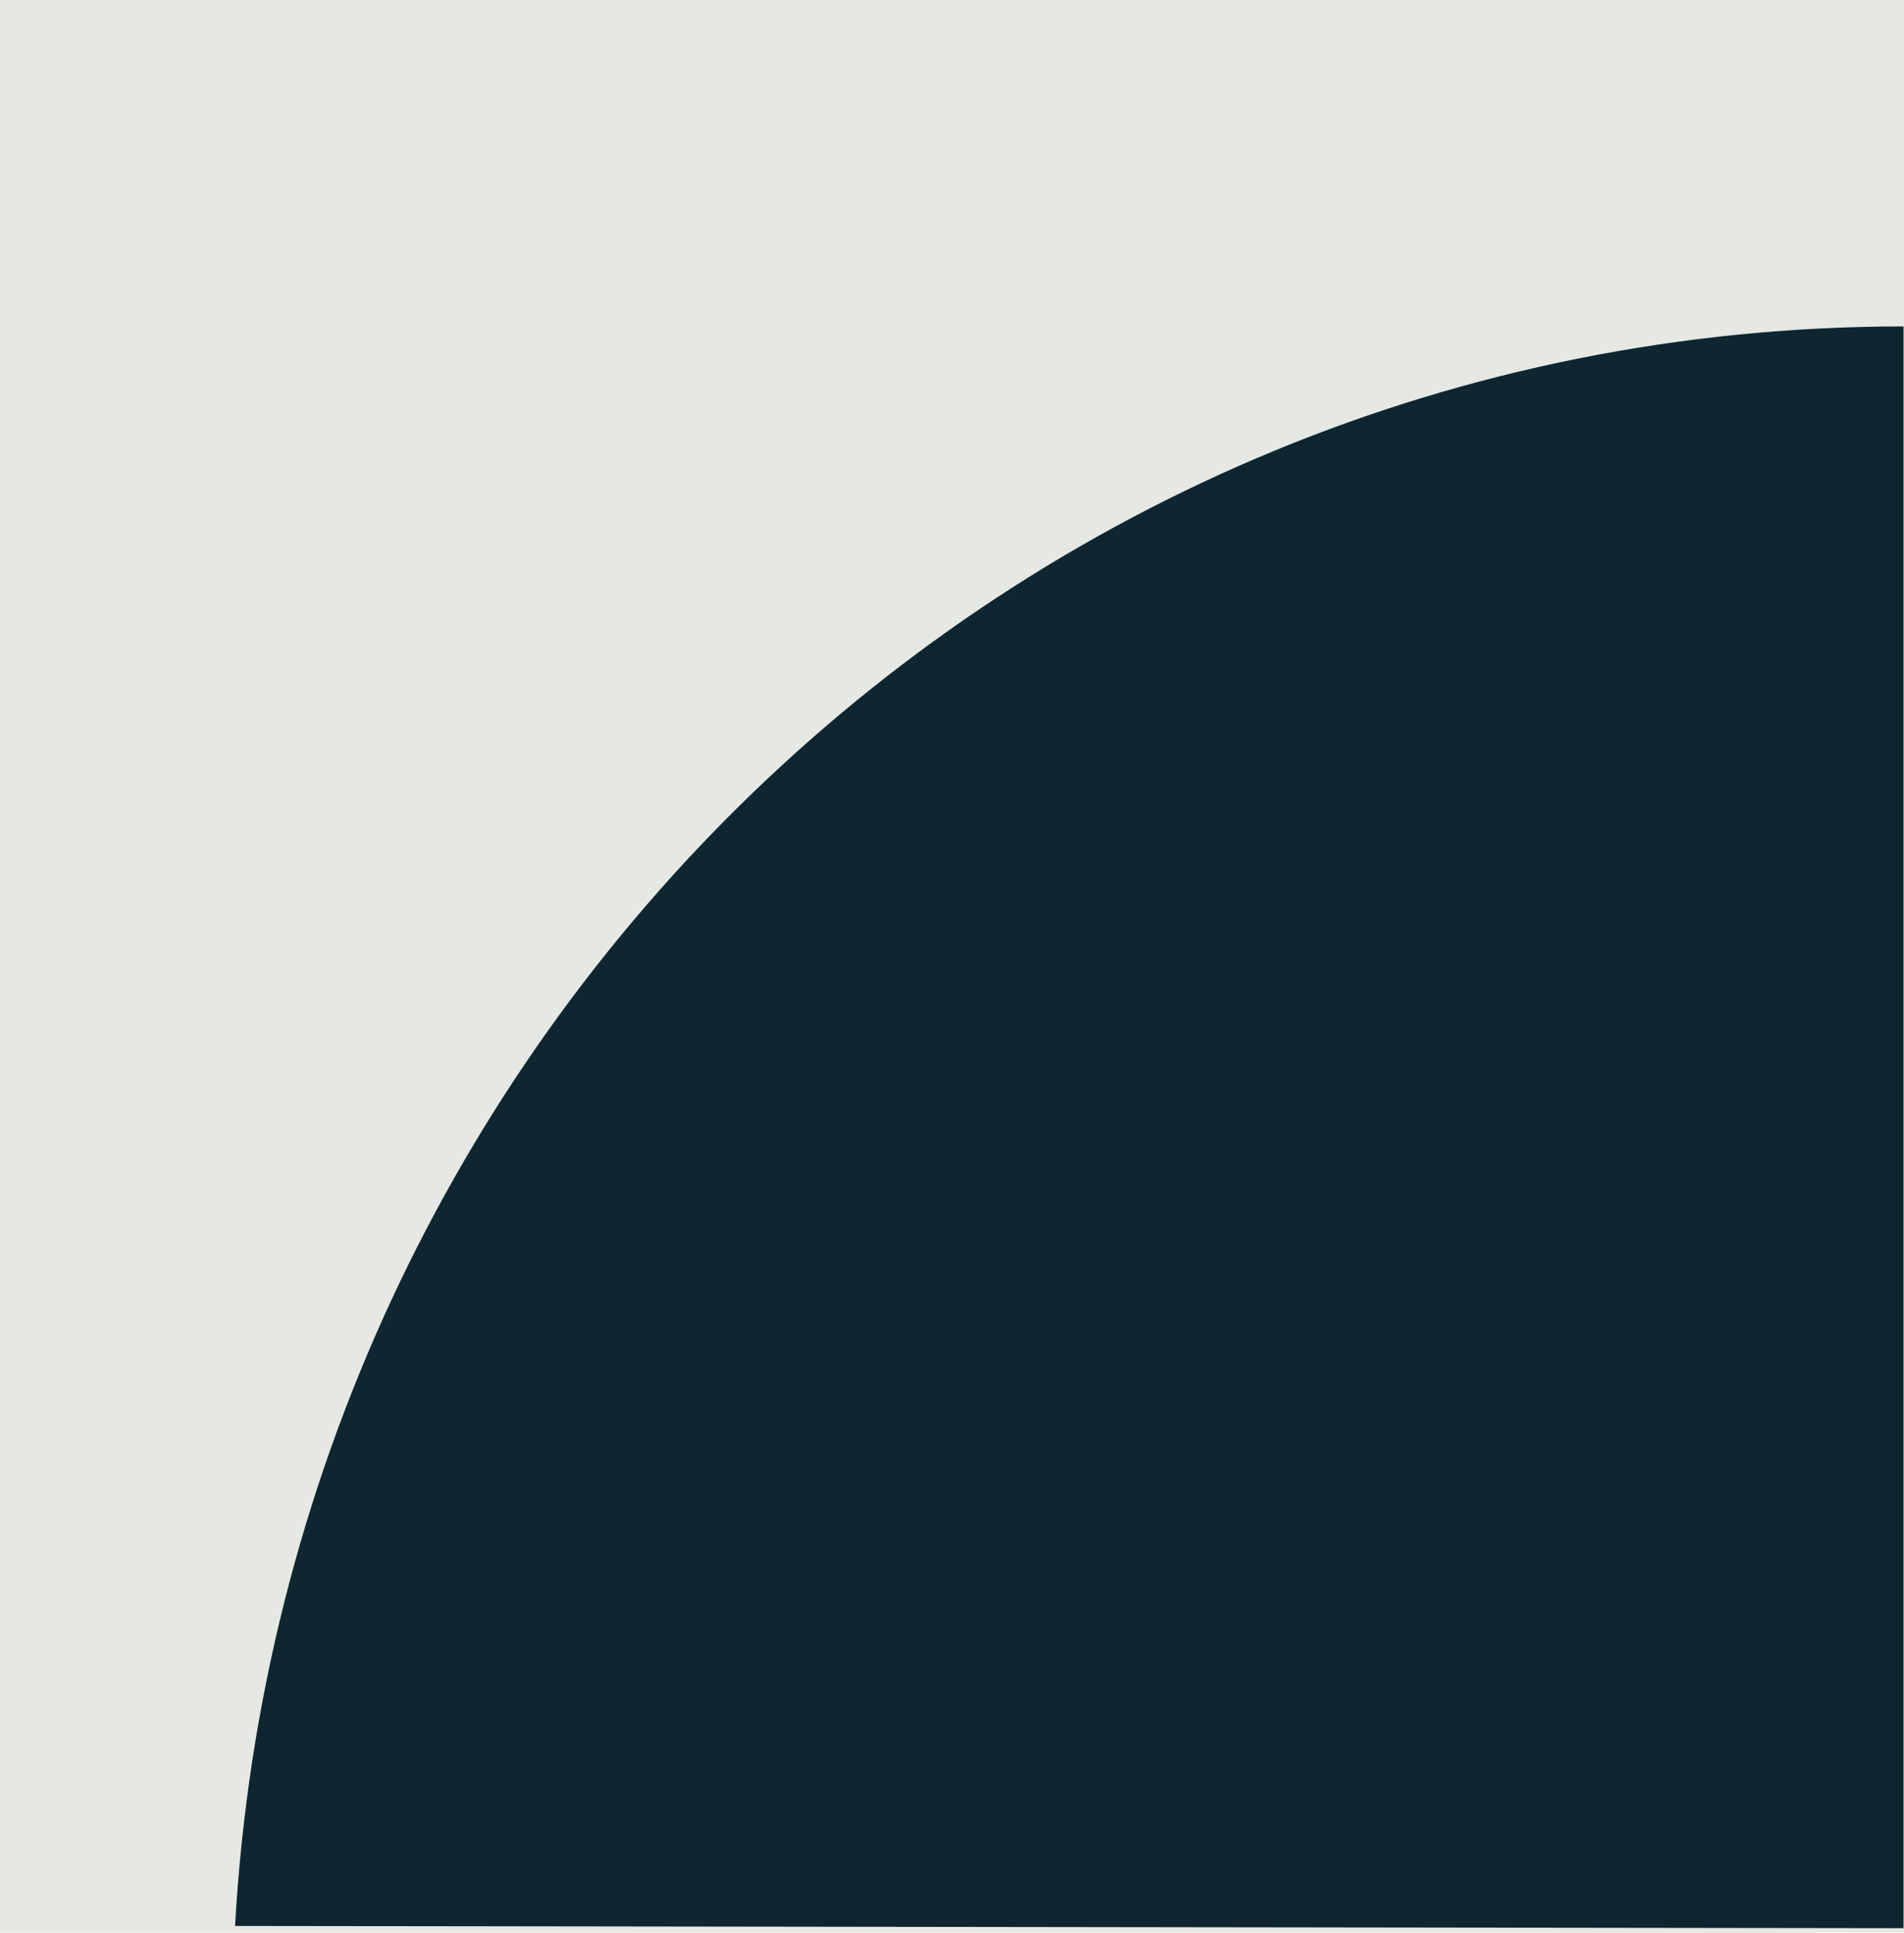
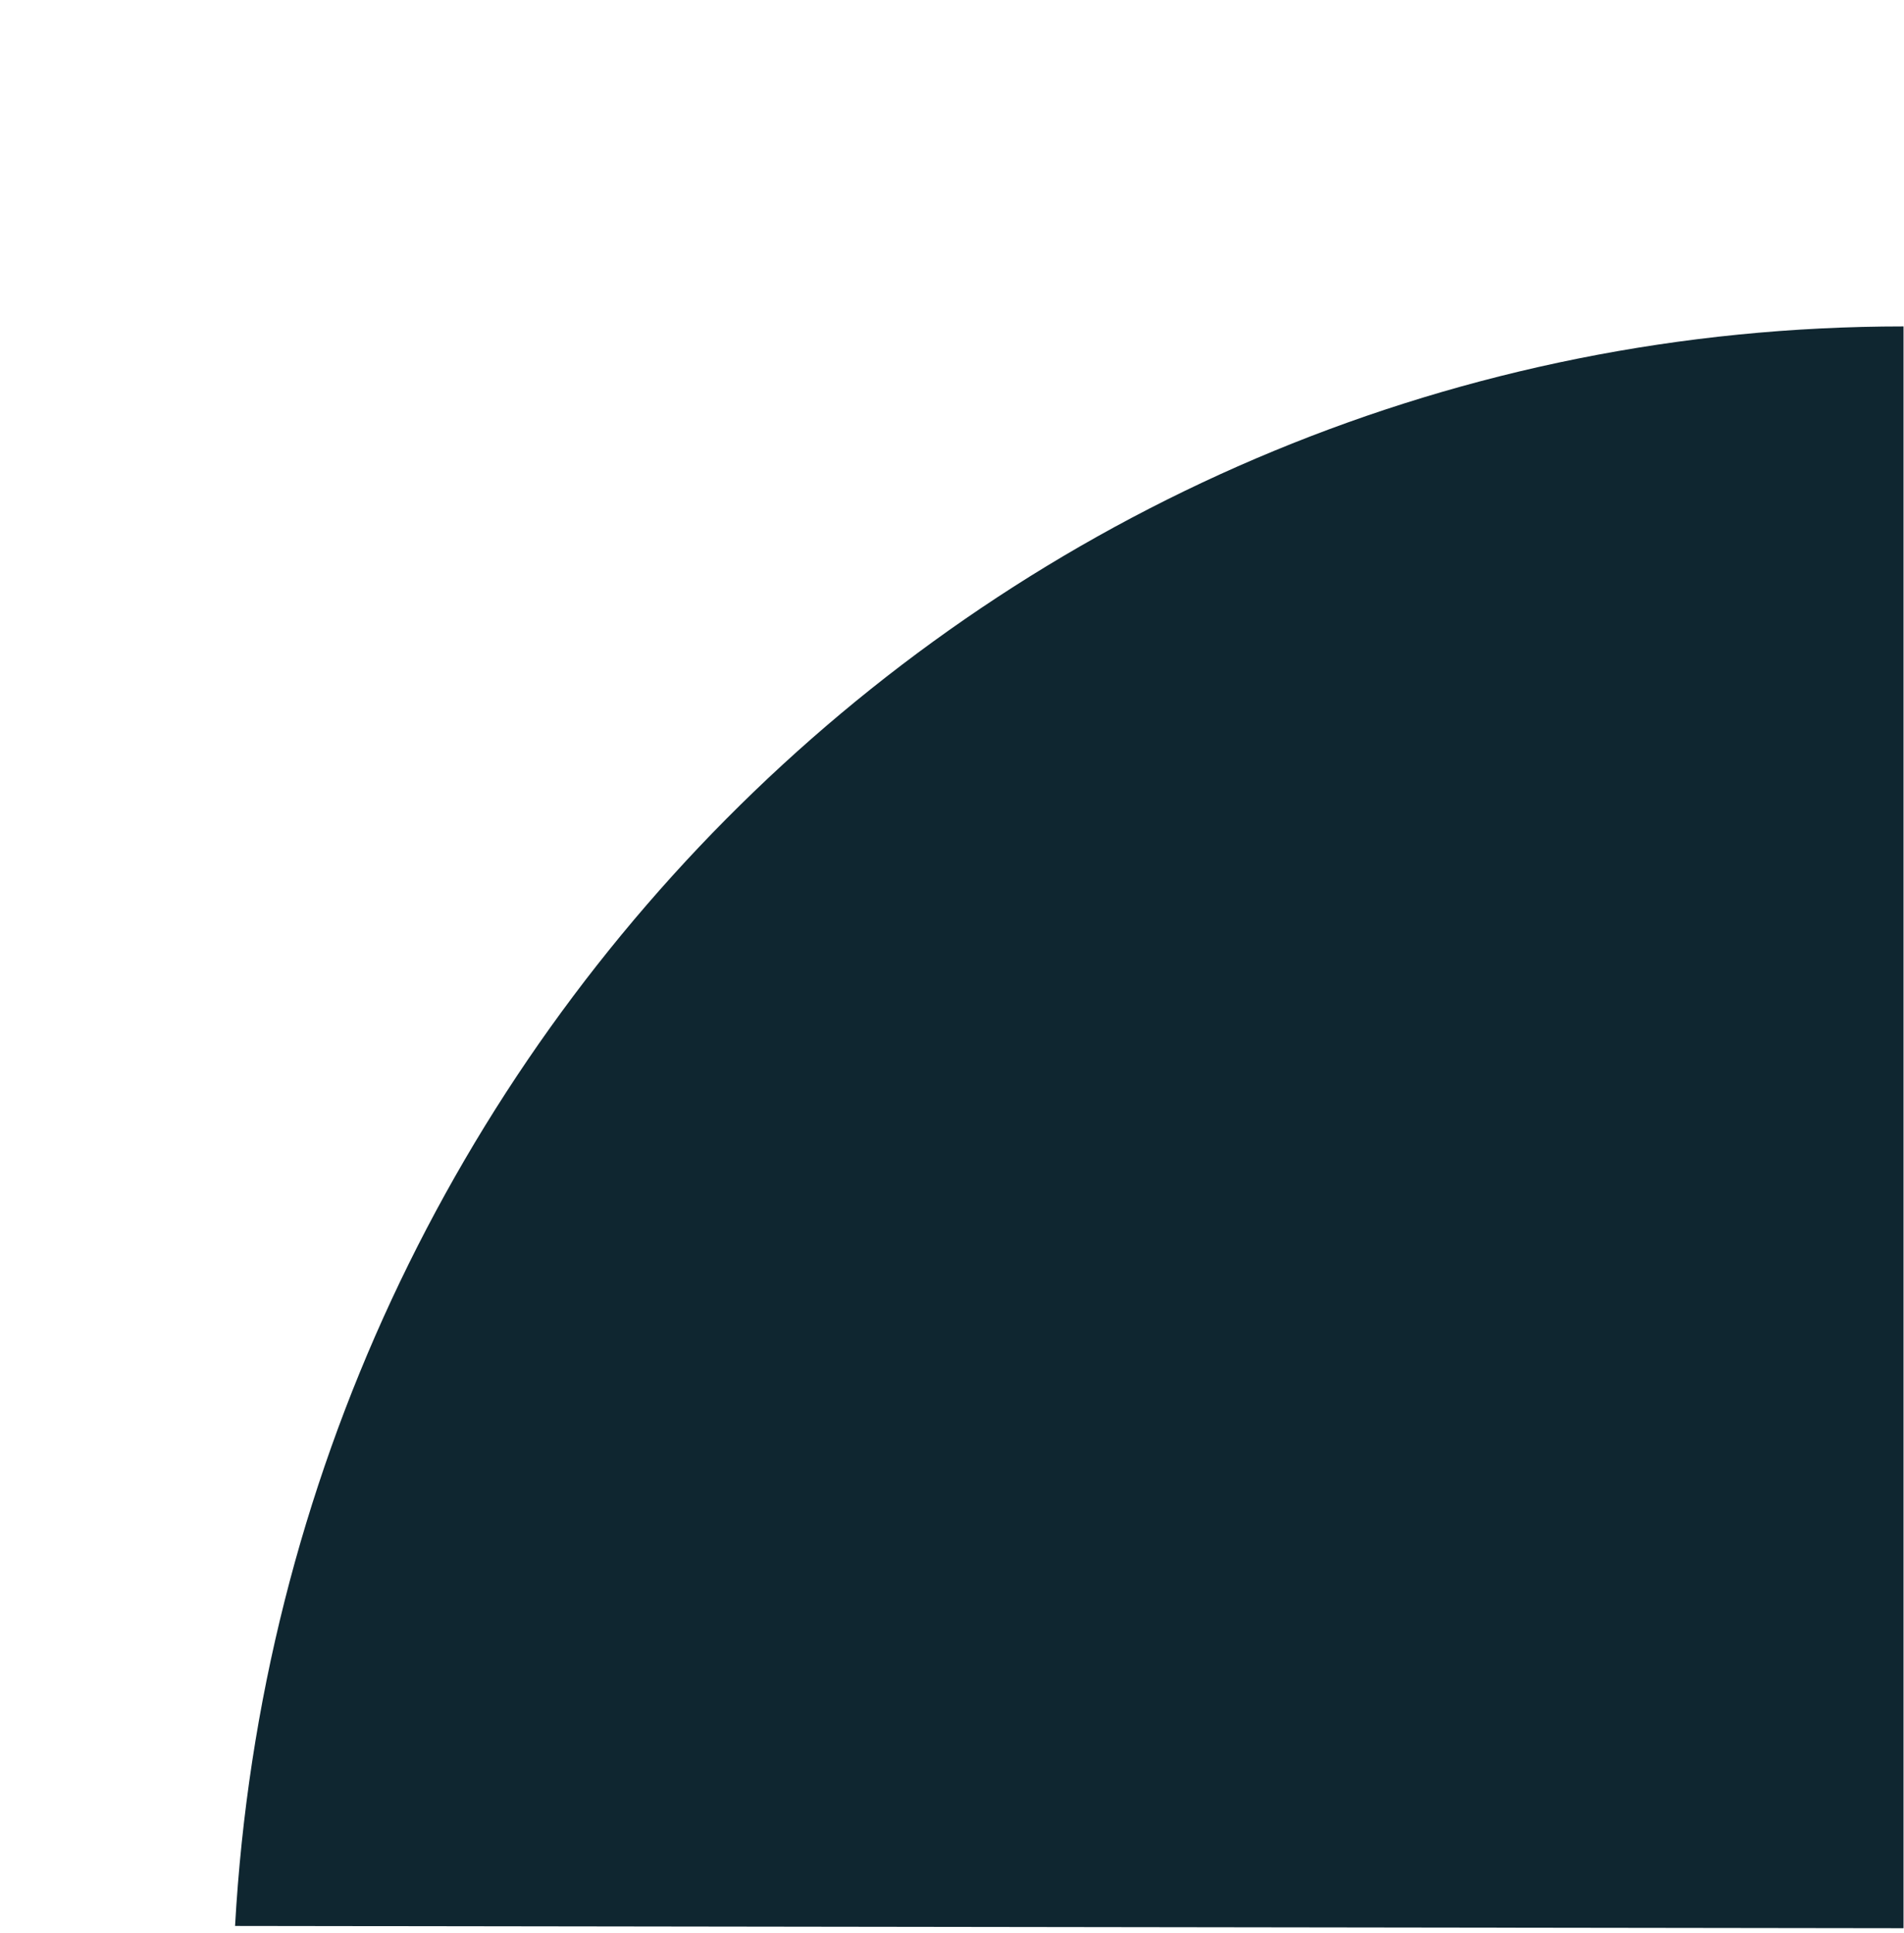
<svg xmlns="http://www.w3.org/2000/svg" viewBox="0 0 160.3 162.65">
  <defs>
    <style>.a{fill:#e5e8e3;}.b{fill:#0f2630;}</style>
  </defs>
  <title>shape_01</title>
-   <rect class="a" width="160.3" height="162.65" />
  <path class="b" d="M160.26,27.47v134.8l-140.47-.19C24,87,85.26,27.47,160.26,27.47" />
</svg>